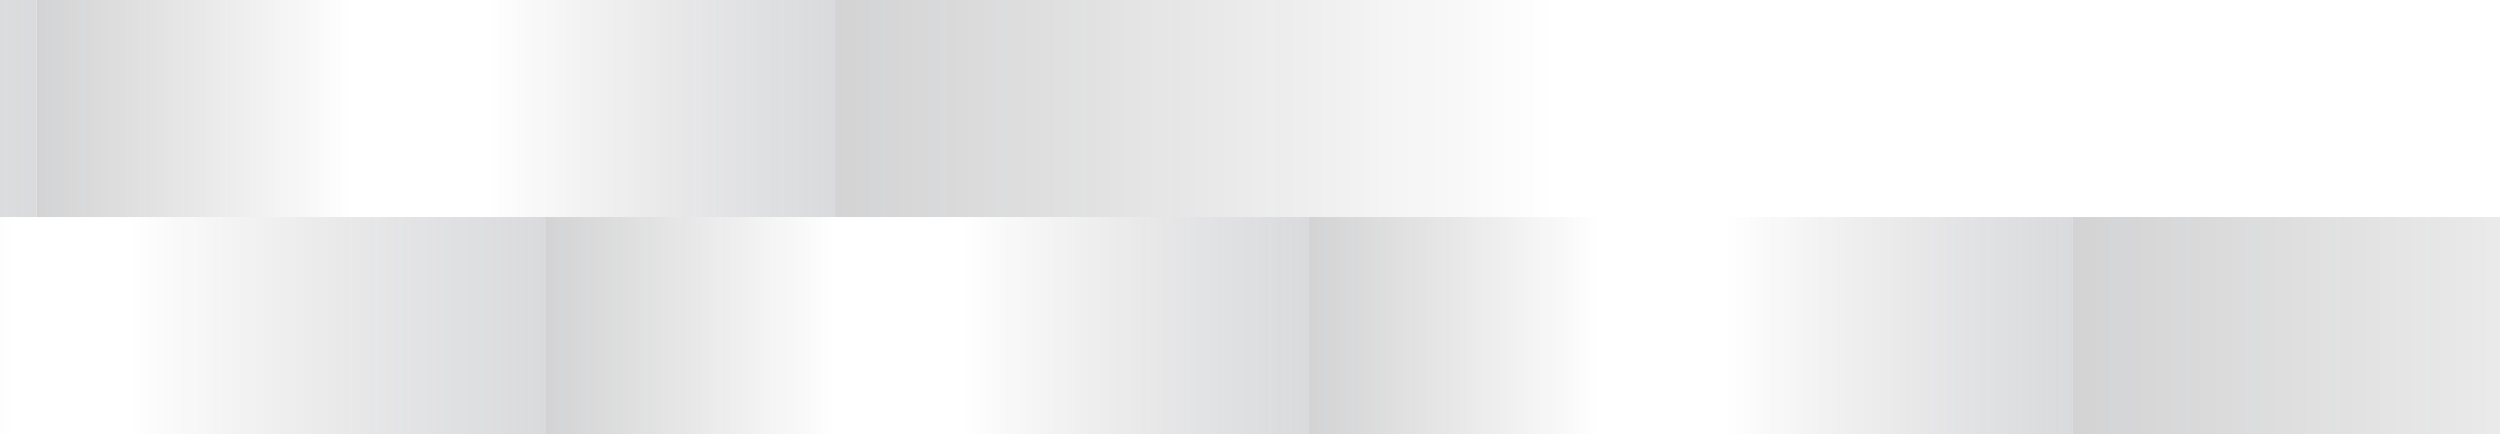
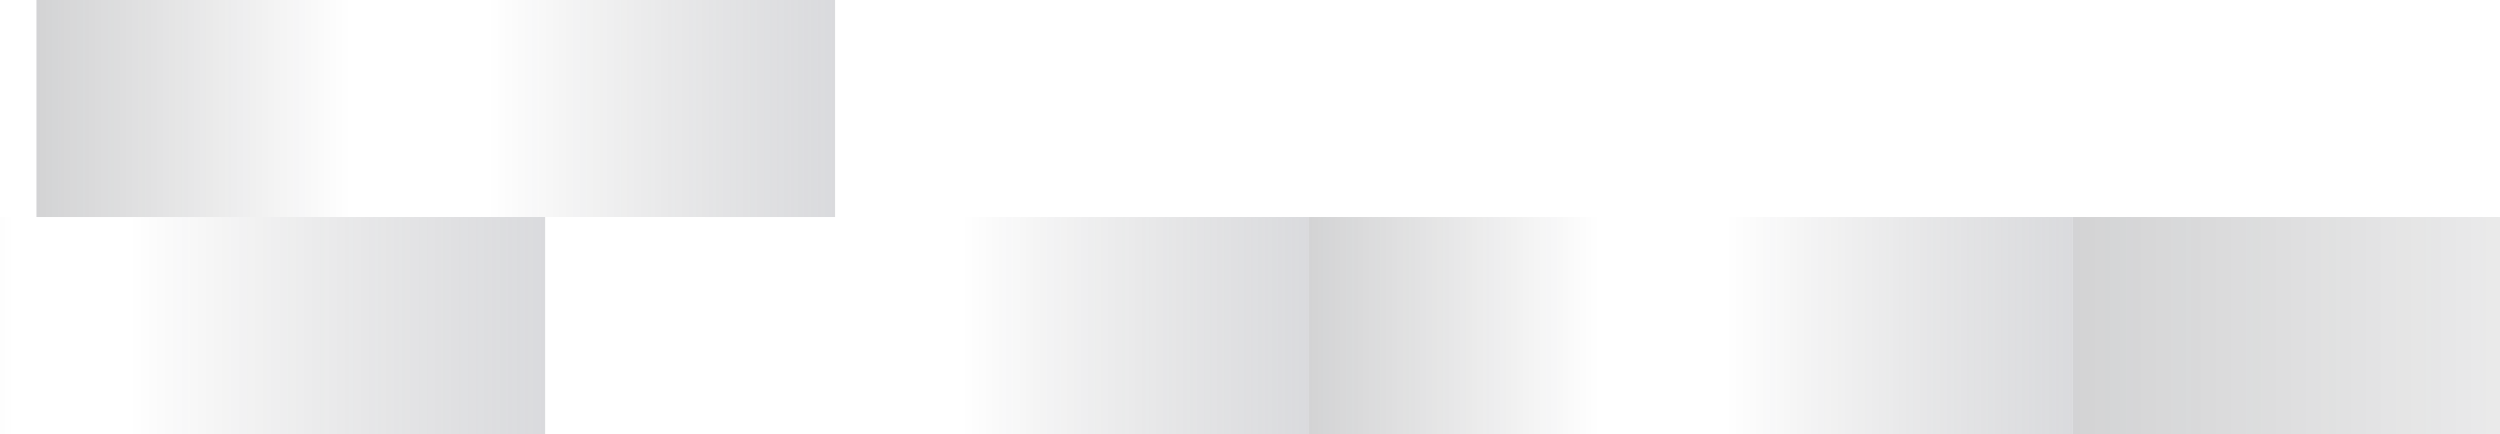
<svg xmlns="http://www.w3.org/2000/svg" width="1440" height="250" viewBox="0 0 1440 250" fill="none">
  <g opacity="0.2">
    <rect width="240" height="125" transform="matrix(-1 0 0 1 314 125)" fill="url(#paint0_linear_126_3707)" />
    <rect width="200" height="125" transform="matrix(-1 0 0 1 754 125)" fill="url(#paint1_linear_126_3707)" />
    <rect width="200" height="125" transform="matrix(-1 0 0 1 1194 125)" fill="url(#paint2_linear_126_3707)" />
-     <rect x="314" y="125" width="240" height="125" fill="url(#paint3_linear_126_3707)" />
    <rect x="-146" y="125" width="220" height="125" fill="url(#paint4_linear_126_3707)" />
    <rect x="754" y="125" width="240" height="125" fill="url(#paint5_linear_126_3707)" />
    <rect x="1194" y="125" width="632" height="125" fill="url(#paint6_linear_126_3707)" />
    <rect width="200" height="125" transform="matrix(-1 0 0 1 481 0)" fill="url(#paint7_linear_126_3707)" />
-     <rect width="240" height="125" transform="matrix(-1 0 0 1 21 0)" fill="url(#paint8_linear_126_3707)" />
-     <rect x="481" width="594" height="125" fill="url(#paint9_linear_126_3707)" />
    <rect x="21" width="260" height="125" fill="url(#paint10_linear_126_3707)" />
  </g>
  <defs>
    <linearGradient id="paint0_linear_126_3707" x1="-8.9407e-07" y1="62.5" x2="240" y2="62.5" gradientUnits="userSpaceOnUse">
      <stop stop-color="#454957" />
      <stop offset="1" stop-color="#09080D" stop-opacity="0" />
    </linearGradient>
    <linearGradient id="paint1_linear_126_3707" x1="-7.45058e-07" y1="62.5" x2="200" y2="62.5" gradientUnits="userSpaceOnUse">
      <stop stop-color="#454957" />
      <stop offset="1" stop-color="#09080D" stop-opacity="0" />
    </linearGradient>
    <linearGradient id="paint2_linear_126_3707" x1="-7.45058e-07" y1="62.5" x2="200" y2="62.5" gradientUnits="userSpaceOnUse">
      <stop stop-color="#454957" />
      <stop offset="1" stop-color="#09080D" stop-opacity="0" />
    </linearGradient>
    <linearGradient id="paint3_linear_126_3707" x1="314" y1="187.5" x2="554" y2="187.5" gradientUnits="userSpaceOnUse">
      <stop stop-color="#23252B" />
      <stop offset="0.698" stop-color="#09080D" stop-opacity="0" />
    </linearGradient>
    <linearGradient id="paint4_linear_126_3707" x1="-146" y1="187.5" x2="74" y2="187.5" gradientUnits="userSpaceOnUse">
      <stop stop-color="#23252B" />
      <stop offset="0.698" stop-color="#09080D" stop-opacity="0" />
    </linearGradient>
    <linearGradient id="paint5_linear_126_3707" x1="754" y1="187.5" x2="994" y2="187.5" gradientUnits="userSpaceOnUse">
      <stop stop-color="#23252B" />
      <stop offset="0.698" stop-color="#09080D" stop-opacity="0" />
    </linearGradient>
    <linearGradient id="paint6_linear_126_3707" x1="1194" y1="187.5" x2="1826" y2="187.5" gradientUnits="userSpaceOnUse">
      <stop stop-color="#23252B" />
      <stop offset="0.698" stop-color="#09080D" stop-opacity="0" />
    </linearGradient>
    <linearGradient id="paint7_linear_126_3707" x1="-7.45058e-07" y1="62.5" x2="200" y2="62.5" gradientUnits="userSpaceOnUse">
      <stop stop-color="#454957" />
      <stop offset="1" stop-color="#09080D" stop-opacity="0" />
    </linearGradient>
    <linearGradient id="paint8_linear_126_3707" x1="-8.9407e-07" y1="62.5" x2="240" y2="62.5" gradientUnits="userSpaceOnUse">
      <stop stop-color="#454957" />
      <stop offset="1" stop-color="#09080D" stop-opacity="0" />
    </linearGradient>
    <linearGradient id="paint9_linear_126_3707" x1="481" y1="62.5" x2="1075" y2="62.5" gradientUnits="userSpaceOnUse">
      <stop stop-color="#23252B" />
      <stop offset="0.698" stop-color="#09080D" stop-opacity="0" />
    </linearGradient>
    <linearGradient id="paint10_linear_126_3707" x1="21" y1="62.5" x2="281" y2="62.5" gradientUnits="userSpaceOnUse">
      <stop stop-color="#23252B" />
      <stop offset="0.698" stop-color="#09080D" stop-opacity="0" />
    </linearGradient>
  </defs>
</svg>